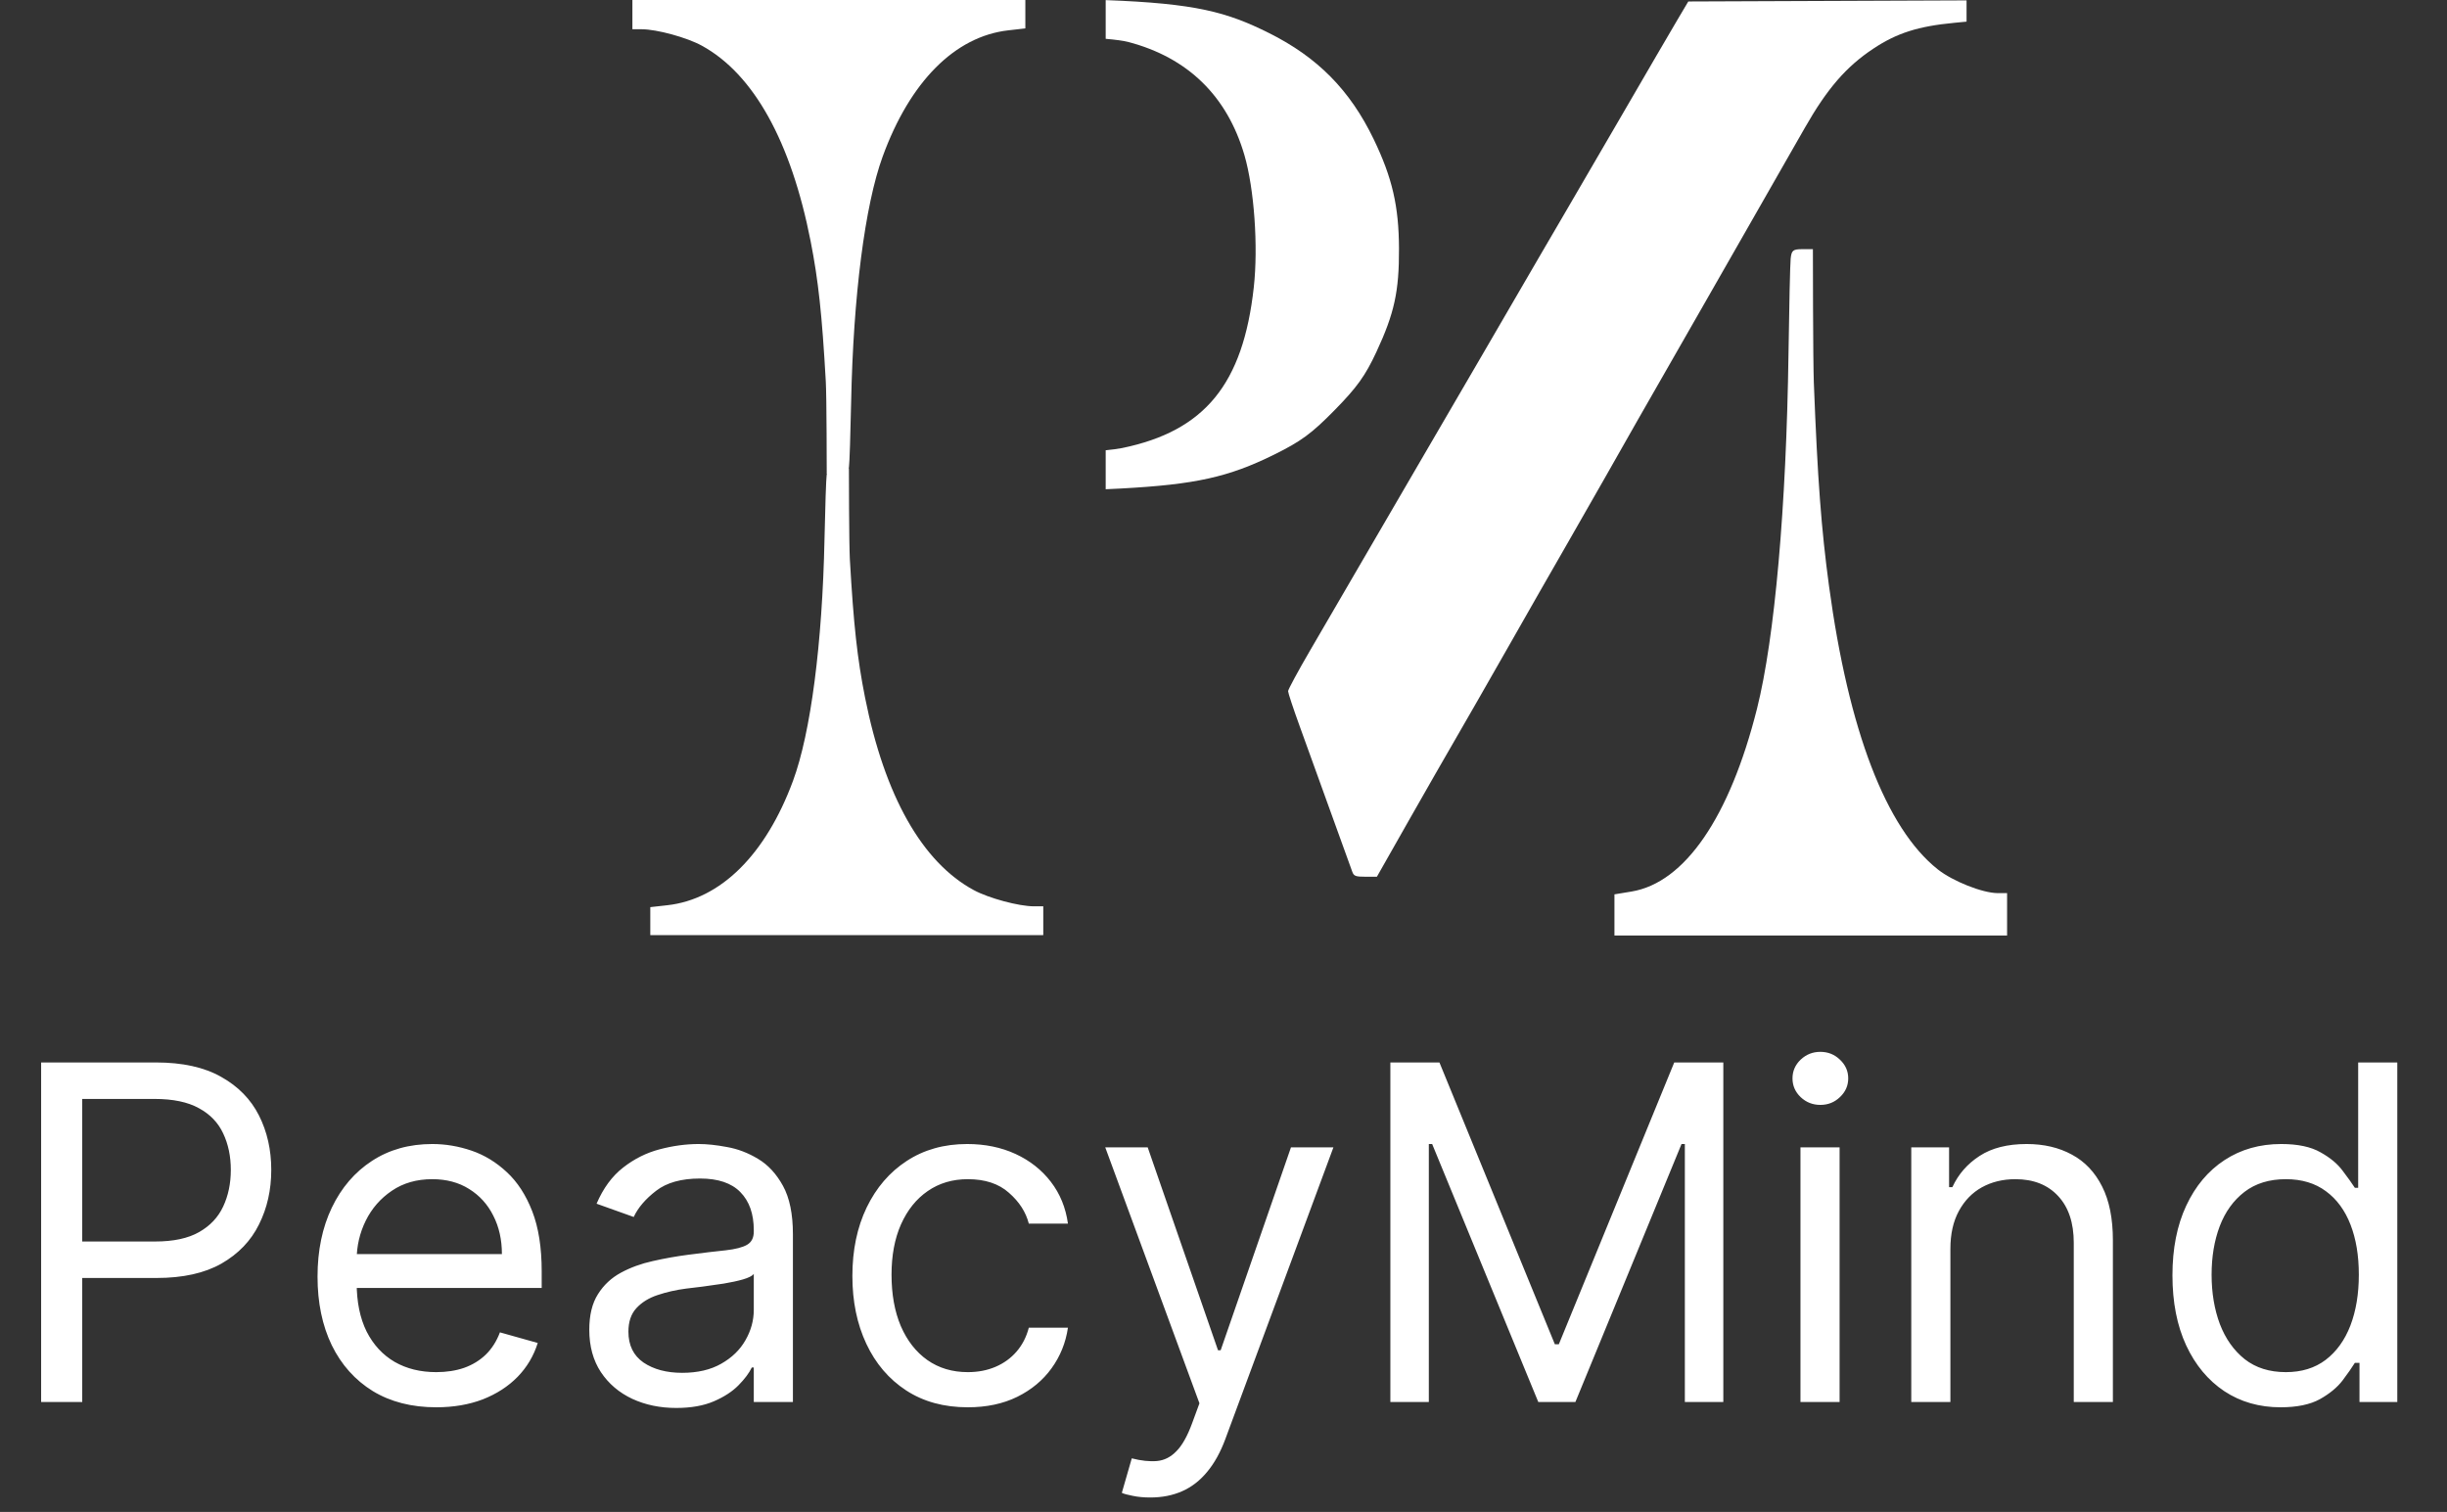
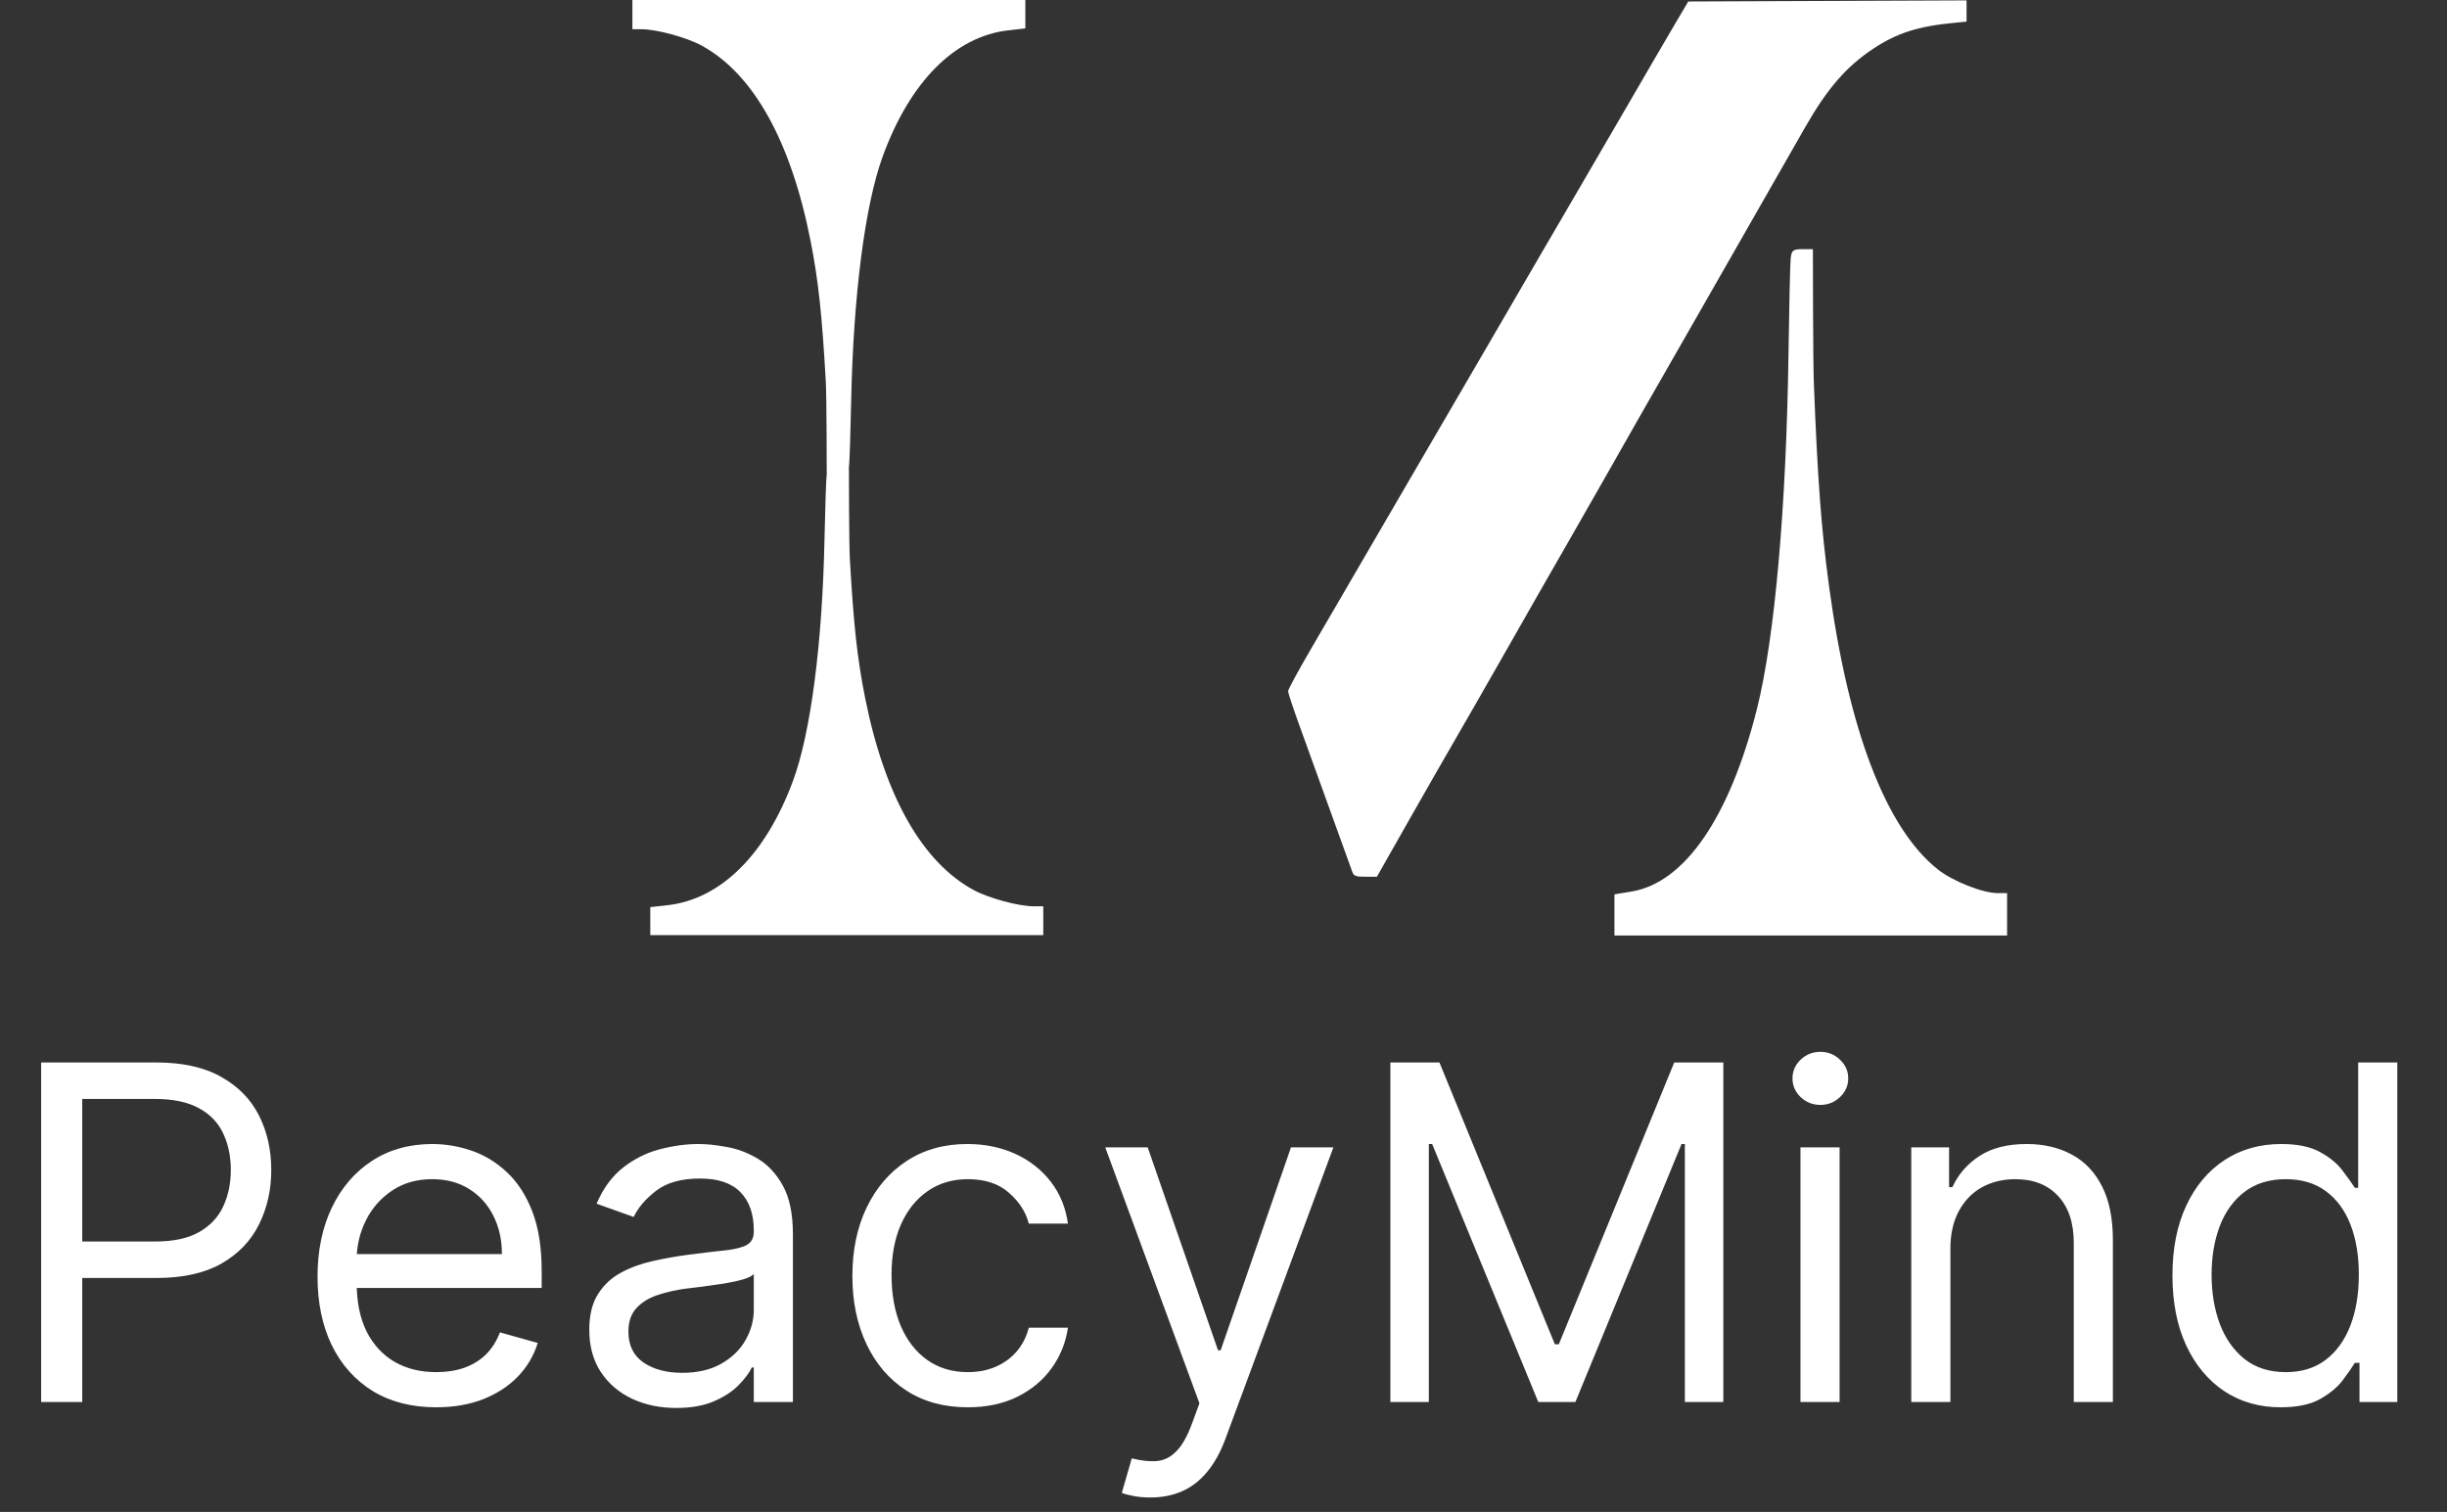
<svg xmlns="http://www.w3.org/2000/svg" fill="none" viewBox="0 0 89 55" height="55" width="89">
  <rect x="0" y="0" width="89" height="55" fill="#333333" stroke="none" />
  <path fill="white" d="M49.185 31.715C49.149 31.617 48.798 30.647 48.406 29.56C48.014 28.472 47.503 27.058 47.271 26.417C47.038 25.776 46.849 25.203 46.849 25.143C46.849 25.084 47.21 24.416 47.651 23.659C48.475 22.244 50.436 18.878 51.7 16.705C52.093 16.031 53.088 14.322 53.912 12.909C54.735 11.495 55.688 9.857 56.028 9.27C56.368 8.682 56.794 7.953 56.975 7.648C57.155 7.344 58.047 5.813 58.955 4.247C59.864 2.681 60.786 1.097 61.006 0.727L61.405 0.054L66.466 0.034L71.526 0.014V0.4V0.787L71.08 0.83C69.763 0.955 68.988 1.203 68.132 1.772C67.15 2.423 66.456 3.225 65.648 4.642C65.475 4.947 65.027 5.73 64.653 6.383C64.279 7.035 63.862 7.765 63.727 8.004C63.592 8.243 62.819 9.596 62.009 11.01C59.888 14.713 58.829 16.566 58.374 17.378C58.154 17.769 57.554 18.82 57.041 19.711C56.527 20.603 55.52 22.365 54.803 23.627C54.085 24.889 53.249 26.348 52.945 26.87C52.641 27.392 51.871 28.736 51.235 29.856L50.079 31.893H49.664C49.306 31.893 49.242 31.869 49.185 31.715Z" />
  <path fill="white" d="M58.719 33.282V32.534L59.342 32.431C61.278 32.11 62.912 29.727 63.905 25.776C64.548 23.218 64.972 18.434 65.05 12.84C65.073 11.145 65.109 9.602 65.128 9.411C65.16 9.107 65.212 9.064 65.551 9.064H65.937L65.942 11.184C65.945 12.349 65.958 13.58 65.971 13.919C66.108 17.451 66.242 19.237 66.523 21.316C67.235 26.579 68.596 30.129 70.476 31.623C71.021 32.057 72.113 32.489 72.661 32.489H73V33.26V34.031H65.86H58.719L58.719 33.282Z" />
  <path fill="white" d="M23.652 33.508V32.999L24.276 32.929C26.214 32.711 27.849 31.091 28.843 28.404C29.486 26.665 29.91 23.412 29.988 19.608C30.012 18.456 30.047 17.407 30.067 17.277C30.098 17.07 30.15 17.041 30.489 17.041H30.876L30.881 18.482C30.884 19.274 30.897 20.111 30.91 20.342C31.047 22.744 31.181 23.958 31.462 25.372C32.175 28.951 33.537 31.364 35.418 32.38C35.964 32.675 37.057 32.969 37.605 32.969H37.945V33.493V34.017H30.799H23.652L23.652 33.508Z" />
  <path fill="white" d="M37.293 0.517L37.293 1.033L36.669 1.104C34.731 1.326 33.097 2.969 32.103 5.696C31.459 7.461 31.035 10.762 30.957 14.621C30.933 15.791 30.898 16.856 30.878 16.987C30.847 17.197 30.795 17.227 30.456 17.227H30.069L30.064 15.764C30.061 14.96 30.049 14.111 30.035 13.877C29.898 11.44 29.765 10.208 29.483 8.773C28.77 5.142 27.408 2.692 25.527 1.662C24.982 1.363 23.889 1.064 23.34 1.064H23.001V0.532V0L30.147 0H37.293L37.293 0.517Z" />
-   <path fill="white" d="M40.215 0.004C43.492 0.126 44.62 0.437 46.149 1.199C47.925 2.084 49.106 3.283 49.968 5.075C50.639 6.472 50.877 7.501 50.883 9.041C50.889 10.601 50.715 11.397 50.062 12.801C49.656 13.671 49.358 14.087 48.543 14.918C47.706 15.771 47.321 16.054 46.341 16.538C44.68 17.358 43.478 17.624 40.778 17.77C40.596 17.779 40.407 17.788 40.215 17.797V16.379C40.453 16.355 40.659 16.33 40.815 16.298C43.818 15.678 45.213 13.974 45.602 10.448C45.766 8.966 45.617 6.867 45.262 5.647C44.634 3.492 43.201 2.094 41.033 1.526C40.859 1.481 40.569 1.443 40.215 1.412V0.004Z" />
  <path fill="white" d="M1.496 51V38.649H5.669C6.638 38.649 7.43 38.824 8.045 39.174C8.664 39.52 9.122 39.988 9.42 40.579C9.718 41.17 9.866 41.829 9.866 42.557C9.866 43.285 9.718 43.946 9.42 44.541C9.127 45.136 8.672 45.611 8.057 45.964C7.442 46.314 6.654 46.489 5.693 46.489H2.702V45.162H5.645C6.308 45.162 6.841 45.048 7.243 44.819C7.645 44.589 7.936 44.28 8.117 43.89C8.302 43.496 8.395 43.051 8.395 42.557C8.395 42.062 8.302 41.62 8.117 41.23C7.936 40.84 7.643 40.535 7.237 40.314C6.831 40.088 6.292 39.976 5.621 39.976H2.991V51H1.496ZM15.867 51.193C14.974 51.193 14.204 50.996 13.557 50.602C12.914 50.204 12.417 49.649 12.068 48.938C11.722 48.222 11.549 47.39 11.549 46.441C11.549 45.492 11.722 44.656 12.068 43.932C12.417 43.204 12.904 42.637 13.527 42.231C14.154 41.821 14.886 41.616 15.722 41.616C16.205 41.616 16.681 41.697 17.151 41.857C17.622 42.018 18.05 42.28 18.436 42.641C18.822 42.999 19.13 43.474 19.359 44.065C19.588 44.656 19.702 45.383 19.702 46.248V46.851H12.562V45.621H18.255C18.255 45.098 18.151 44.632 17.941 44.221C17.736 43.811 17.443 43.488 17.061 43.251C16.683 43.013 16.237 42.895 15.722 42.895C15.155 42.895 14.665 43.035 14.251 43.317C13.841 43.594 13.525 43.956 13.304 44.402C13.083 44.849 12.972 45.327 12.972 45.838V46.658C12.972 47.357 13.093 47.95 13.334 48.437C13.579 48.919 13.919 49.287 14.353 49.541C14.787 49.79 15.292 49.914 15.867 49.914C16.241 49.914 16.578 49.862 16.88 49.758C17.186 49.649 17.449 49.488 17.67 49.275C17.891 49.058 18.062 48.789 18.183 48.467L19.558 48.853C19.413 49.319 19.17 49.73 18.828 50.083C18.486 50.433 18.064 50.706 17.561 50.904C17.059 51.096 16.494 51.193 15.867 51.193ZM24.593 51.217C24.006 51.217 23.474 51.106 22.995 50.885C22.517 50.66 22.137 50.337 21.855 49.914C21.574 49.488 21.433 48.974 21.433 48.371C21.433 47.84 21.538 47.41 21.747 47.08C21.956 46.746 22.235 46.485 22.585 46.296C22.935 46.107 23.321 45.966 23.743 45.874C24.169 45.777 24.597 45.701 25.027 45.645C25.59 45.572 26.047 45.518 26.396 45.482C26.75 45.442 27.008 45.375 27.168 45.283C27.333 45.19 27.416 45.03 27.416 44.8V44.752C27.416 44.157 27.253 43.695 26.927 43.365C26.605 43.035 26.117 42.871 25.462 42.871C24.782 42.871 24.25 43.019 23.864 43.317C23.478 43.614 23.206 43.932 23.049 44.27L21.698 43.787C21.94 43.224 22.261 42.786 22.663 42.473C23.07 42.155 23.512 41.934 23.99 41.809C24.473 41.681 24.947 41.616 25.413 41.616C25.711 41.616 26.053 41.652 26.439 41.725C26.829 41.793 27.205 41.936 27.566 42.153C27.932 42.37 28.236 42.698 28.477 43.136C28.718 43.574 28.839 44.161 28.839 44.897V51H27.416V49.746H27.343C27.247 49.947 27.086 50.162 26.861 50.391C26.636 50.62 26.336 50.815 25.962 50.976C25.588 51.137 25.132 51.217 24.593 51.217ZM24.81 49.939C25.373 49.939 25.848 49.828 26.234 49.607C26.624 49.386 26.917 49.1 27.114 48.751C27.315 48.401 27.416 48.033 27.416 47.647V46.344C27.355 46.417 27.223 46.483 27.018 46.543C26.817 46.6 26.583 46.65 26.318 46.694C26.057 46.734 25.801 46.77 25.552 46.803C25.307 46.831 25.108 46.855 24.955 46.875C24.585 46.923 24.239 47.002 23.918 47.11C23.6 47.215 23.343 47.373 23.146 47.587C22.953 47.796 22.856 48.081 22.856 48.443C22.856 48.938 23.039 49.311 23.405 49.565C23.775 49.814 24.244 49.939 24.81 49.939ZM35.2 51.193C34.331 51.193 33.584 50.988 32.956 50.578C32.329 50.168 31.847 49.603 31.509 48.883C31.171 48.163 31.002 47.341 31.002 46.417C31.002 45.476 31.175 44.646 31.521 43.926C31.871 43.202 32.357 42.637 32.98 42.231C33.608 41.821 34.339 41.616 35.176 41.616C35.827 41.616 36.414 41.737 36.937 41.978C37.459 42.219 37.888 42.557 38.221 42.991C38.555 43.425 38.762 43.932 38.842 44.511H37.419C37.311 44.089 37.069 43.715 36.695 43.389C36.326 43.059 35.827 42.895 35.2 42.895C34.645 42.895 34.158 43.039 33.74 43.329C33.326 43.614 33.003 44.018 32.769 44.541C32.54 45.06 32.426 45.669 32.426 46.368C32.426 47.084 32.538 47.707 32.763 48.238C32.993 48.769 33.314 49.181 33.728 49.474C34.147 49.768 34.637 49.914 35.2 49.914C35.57 49.914 35.905 49.85 36.207 49.721C36.508 49.593 36.764 49.408 36.973 49.167C37.182 48.925 37.331 48.636 37.419 48.298H38.842C38.762 48.845 38.563 49.337 38.245 49.776C37.932 50.21 37.516 50.556 36.997 50.813C36.482 51.066 35.883 51.193 35.2 51.193ZM41.84 54.474C41.598 54.474 41.383 54.454 41.194 54.413C41.005 54.377 40.875 54.341 40.802 54.305L41.164 53.05C41.51 53.139 41.816 53.171 42.081 53.147C42.346 53.123 42.581 53.004 42.786 52.791C42.995 52.582 43.187 52.242 43.359 51.772L43.625 51.048L40.199 41.737H41.743L44.3 49.118H44.397L46.954 41.737H48.498L44.566 52.351C44.389 52.829 44.169 53.225 43.908 53.539C43.647 53.857 43.343 54.092 42.998 54.245C42.656 54.397 42.27 54.474 41.84 54.474ZM50.569 38.649H52.354L56.552 48.901H56.696L60.894 38.649H62.679V51H61.28V41.616H61.159L57.299 51H55.949L52.089 41.616H51.968V51H50.569V38.649ZM65.485 51V41.737H66.908V51H65.485ZM66.208 40.193C65.931 40.193 65.692 40.099 65.491 39.91C65.294 39.721 65.195 39.493 65.195 39.228C65.195 38.963 65.294 38.736 65.491 38.547C65.692 38.358 65.931 38.263 66.208 38.263C66.486 38.263 66.723 38.358 66.92 38.547C67.121 38.736 67.222 38.963 67.222 39.228C67.222 39.493 67.121 39.721 66.92 39.91C66.723 40.099 66.486 40.193 66.208 40.193ZM70.938 45.428V51H69.515V41.737H70.89V43.184H71.01C71.227 42.714 71.557 42.336 71.999 42.05C72.442 41.761 73.013 41.616 73.712 41.616C74.339 41.616 74.888 41.745 75.358 42.002C75.829 42.255 76.195 42.641 76.456 43.16C76.717 43.675 76.848 44.326 76.848 45.114V51H75.425V45.211C75.425 44.483 75.236 43.916 74.858 43.51C74.48 43.1 73.961 42.895 73.302 42.895C72.848 42.895 72.442 42.993 72.084 43.19C71.73 43.387 71.451 43.675 71.246 44.053C71.04 44.431 70.938 44.889 70.938 45.428ZM82.947 51.193C82.175 51.193 81.493 50.998 80.902 50.608C80.311 50.214 79.849 49.659 79.515 48.944C79.181 48.224 79.014 47.373 79.014 46.392C79.014 45.42 79.181 44.575 79.515 43.86C79.849 43.144 80.313 42.591 80.908 42.201C81.503 41.811 82.191 41.616 82.971 41.616C83.574 41.616 84.05 41.717 84.4 41.918C84.754 42.115 85.023 42.34 85.208 42.593C85.397 42.842 85.544 43.047 85.648 43.208H85.769V38.649H87.192V51H85.817V49.577H85.648C85.544 49.746 85.395 49.959 85.202 50.216C85.009 50.469 84.734 50.697 84.376 50.898C84.018 51.094 83.542 51.193 82.947 51.193ZM83.139 49.914C83.71 49.914 84.193 49.766 84.587 49.468C84.981 49.167 85.281 48.751 85.486 48.22C85.691 47.685 85.793 47.068 85.793 46.368C85.793 45.677 85.693 45.072 85.492 44.553C85.29 44.031 84.993 43.624 84.599 43.335C84.205 43.041 83.719 42.895 83.139 42.895C82.537 42.895 82.034 43.05 81.632 43.359C81.234 43.665 80.934 44.081 80.733 44.607C80.536 45.13 80.438 45.717 80.438 46.368C80.438 47.028 80.538 47.627 80.739 48.166C80.944 48.7 81.246 49.127 81.644 49.444C82.046 49.758 82.544 49.914 83.139 49.914Z" />
</svg>